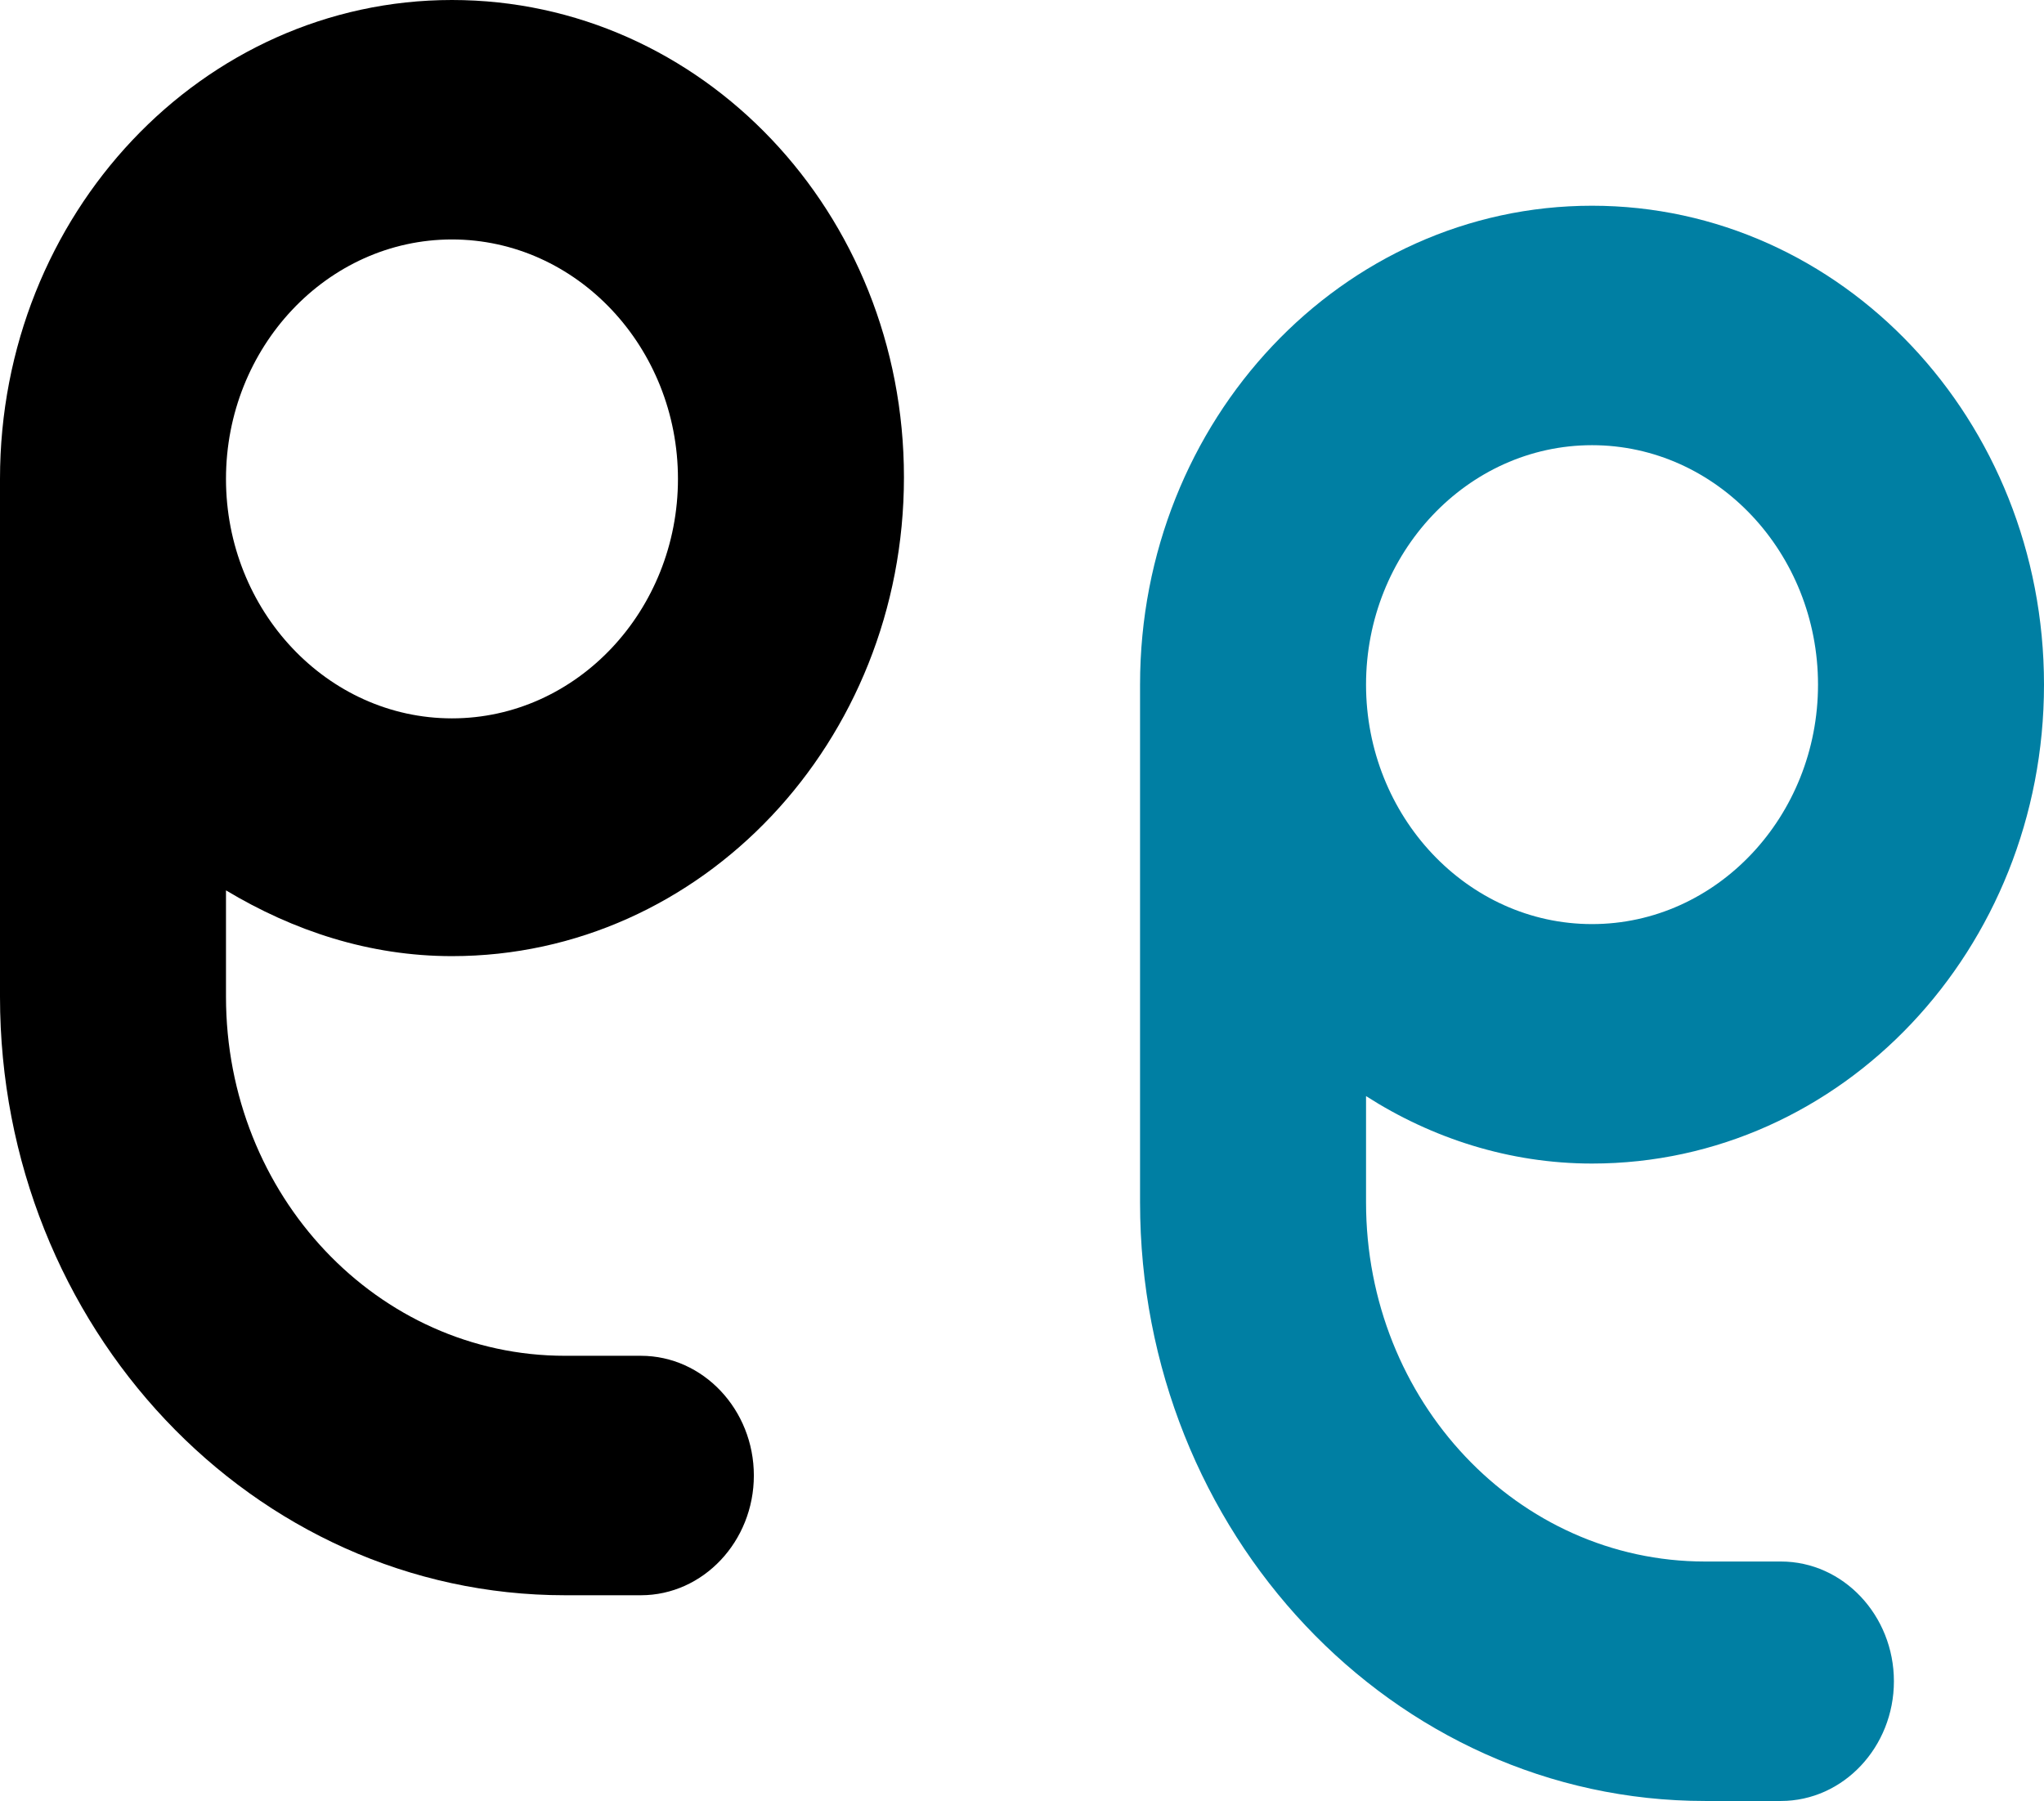
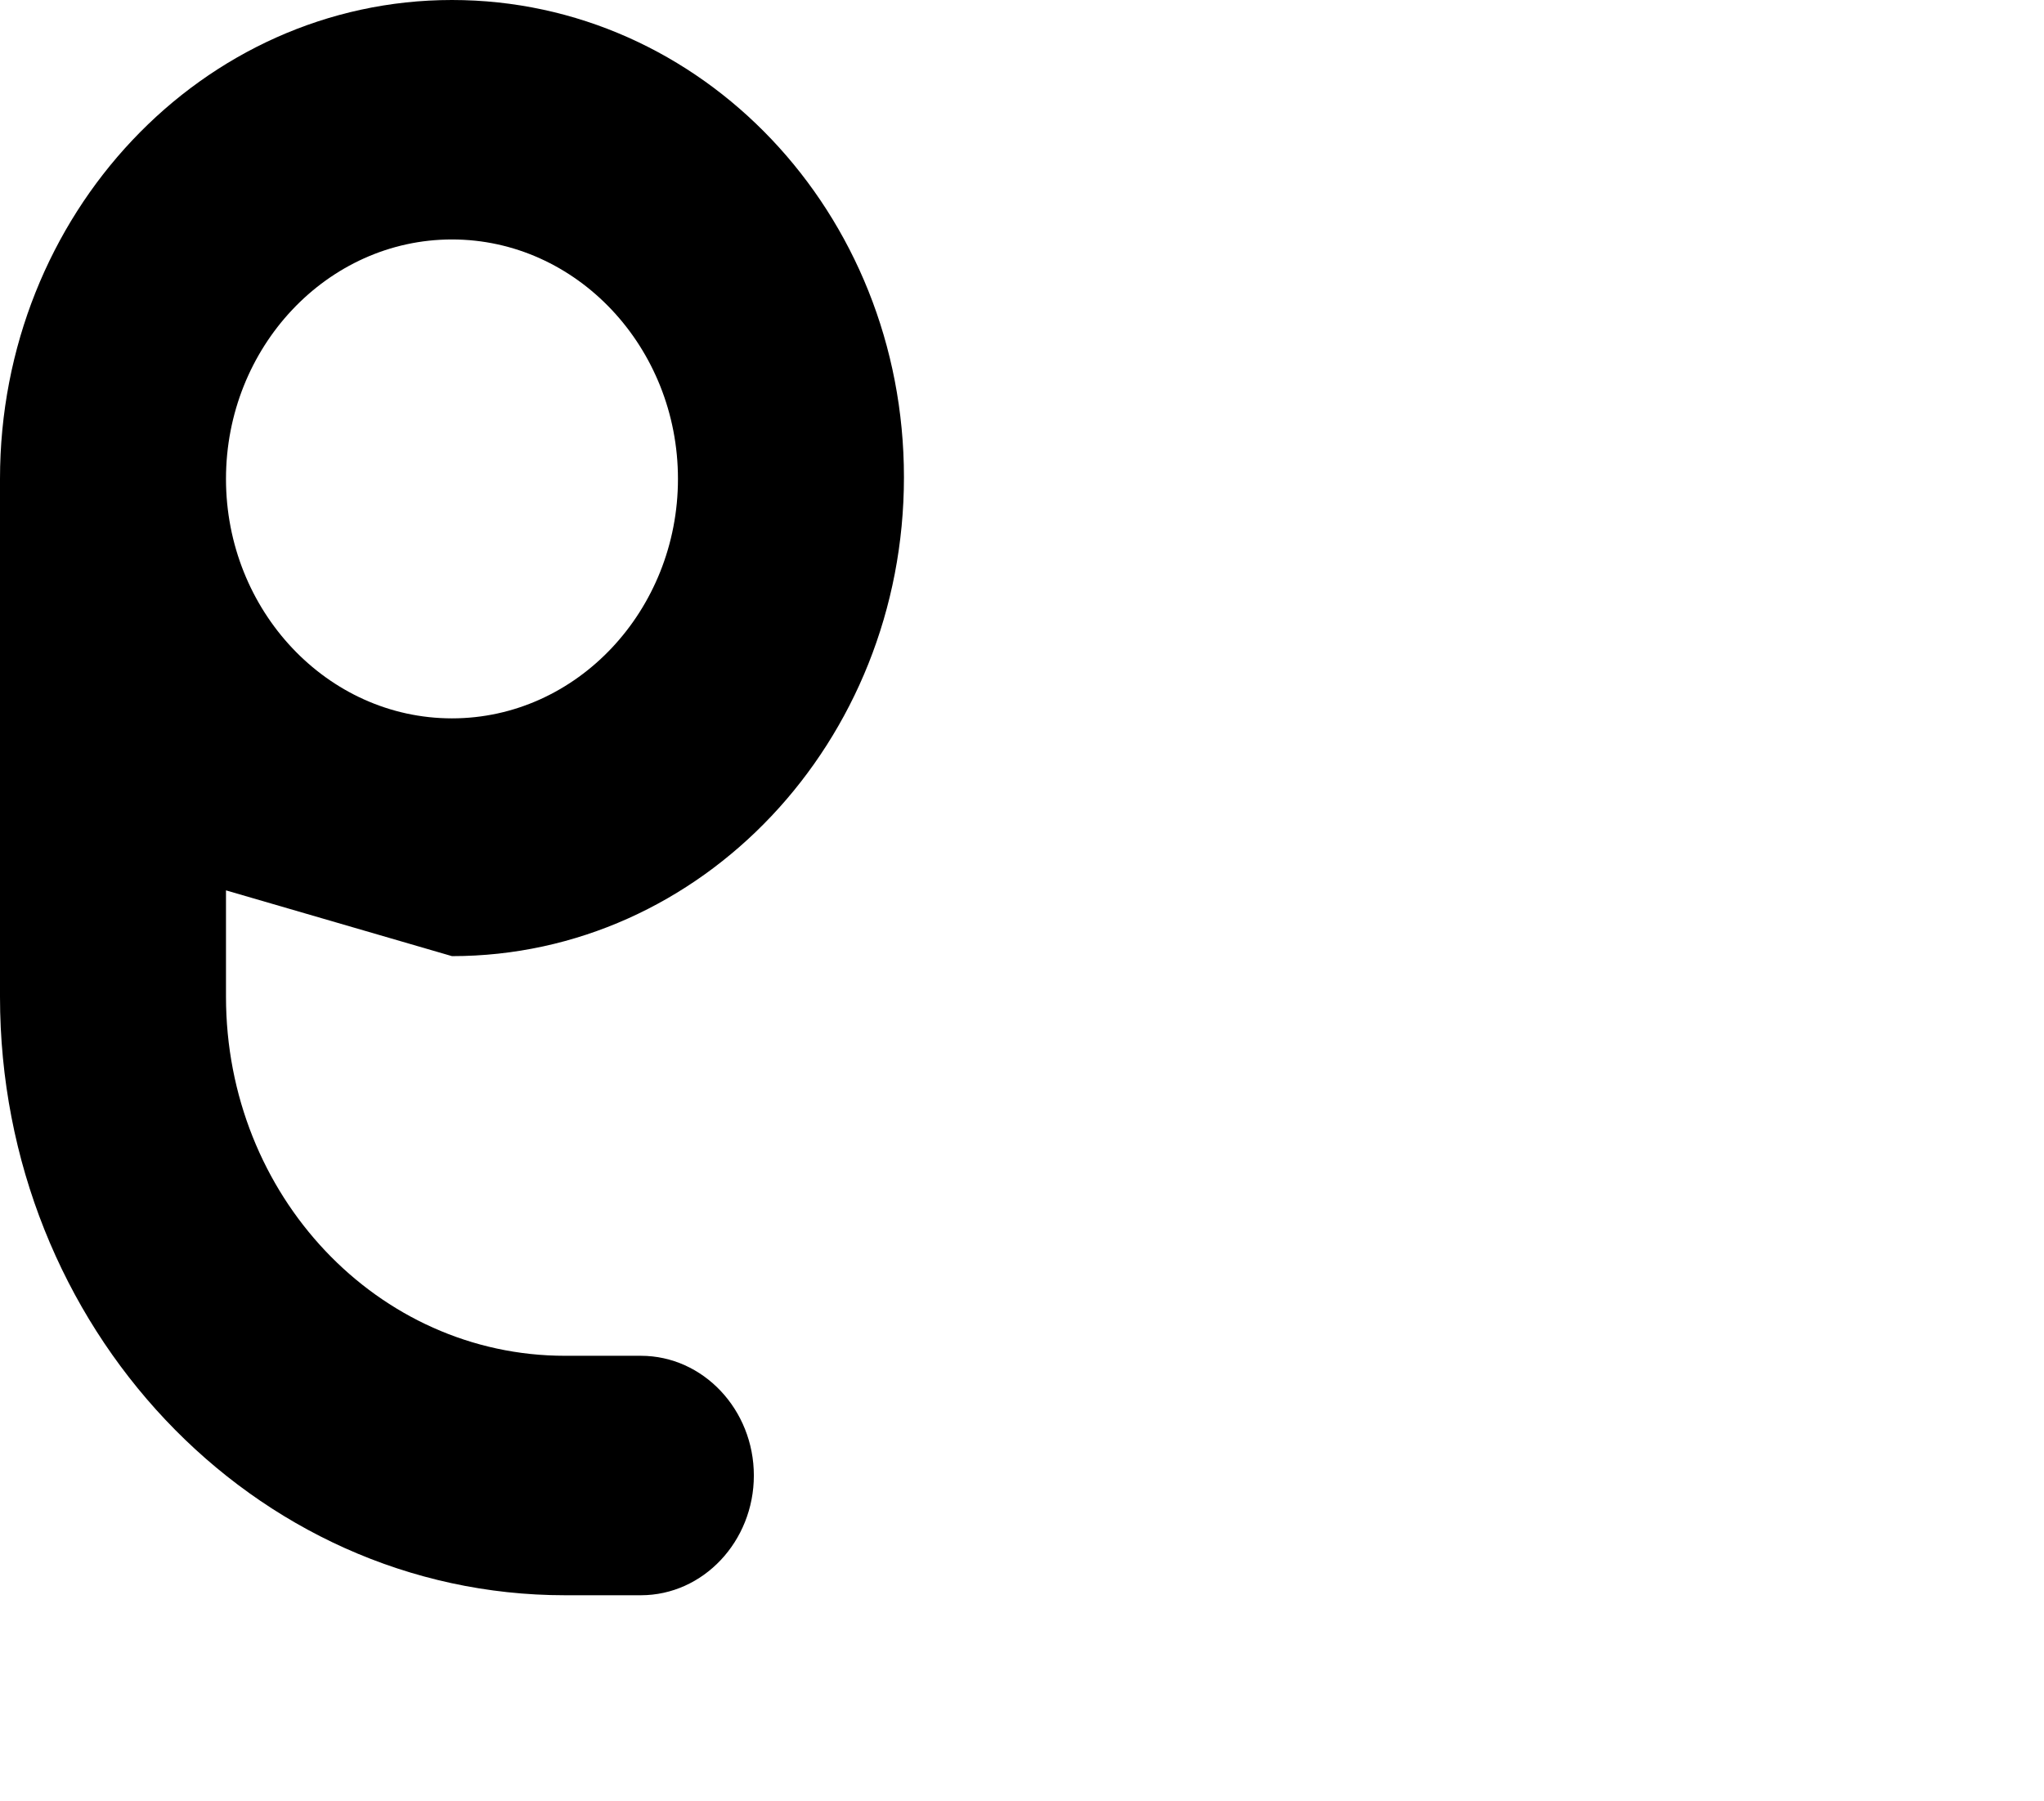
<svg xmlns="http://www.w3.org/2000/svg" id="Layer_2" version="1.1" viewBox="0 0 121.2 106.8">
  <defs>
    <style>
      .st0 {
        fill: #007fa3;
      }
    </style>
  </defs>
  <g id="Layer_1-2">
-     <path d="M26.8,56.7c14.8,0,26.8-12.7,26.8-28.4S41.6,0,26.8,0,0,12.7,0,28.4v30.7c0,19.6,15,35.5,33.5,35.5h4.5c3.7,0,6.7-3.2,6.7-7.1s-3-7.1-6.7-7.1h-4.5c-11.1,0-20.1-9.5-20.1-21.3v-6.3c4,2.4,8.5,3.9,13.4,3.9ZM26.8,14.2c7.4,0,13.4,6.4,13.4,14.2s-6,14.2-13.4,14.2-13.4-6.4-13.4-14.2,6-14.2,13.4-14.2Z" />
-     <path class="st0" d="M94.4,69c14.8,0,26.8-12.7,26.8-28.4s-12-28.4-26.8-28.4-26.8,12.7-26.8,28.4v30.7c0,19.6,15,35.5,33.5,35.5h4.5c3.7,0,6.7-3.2,6.7-7.1s-3-7.1-6.7-7.1h-4.5c-11.1,0-20.1-9.5-20.1-21.3v-6.3c3.9,2.5,8.5,4,13.4,4ZM94.4,26.4c7.4,0,13.4,6.4,13.4,14.2s-6,14.2-13.4,14.2-13.4-6.4-13.4-14.2,6-14.2,13.4-14.2Z" />
+     <path d="M26.8,56.7c14.8,0,26.8-12.7,26.8-28.4S41.6,0,26.8,0,0,12.7,0,28.4v30.7c0,19.6,15,35.5,33.5,35.5h4.5c3.7,0,6.7-3.2,6.7-7.1s-3-7.1-6.7-7.1h-4.5c-11.1,0-20.1-9.5-20.1-21.3v-6.3ZM26.8,14.2c7.4,0,13.4,6.4,13.4,14.2s-6,14.2-13.4,14.2-13.4-6.4-13.4-14.2,6-14.2,13.4-14.2Z" />
  </g>
</svg>